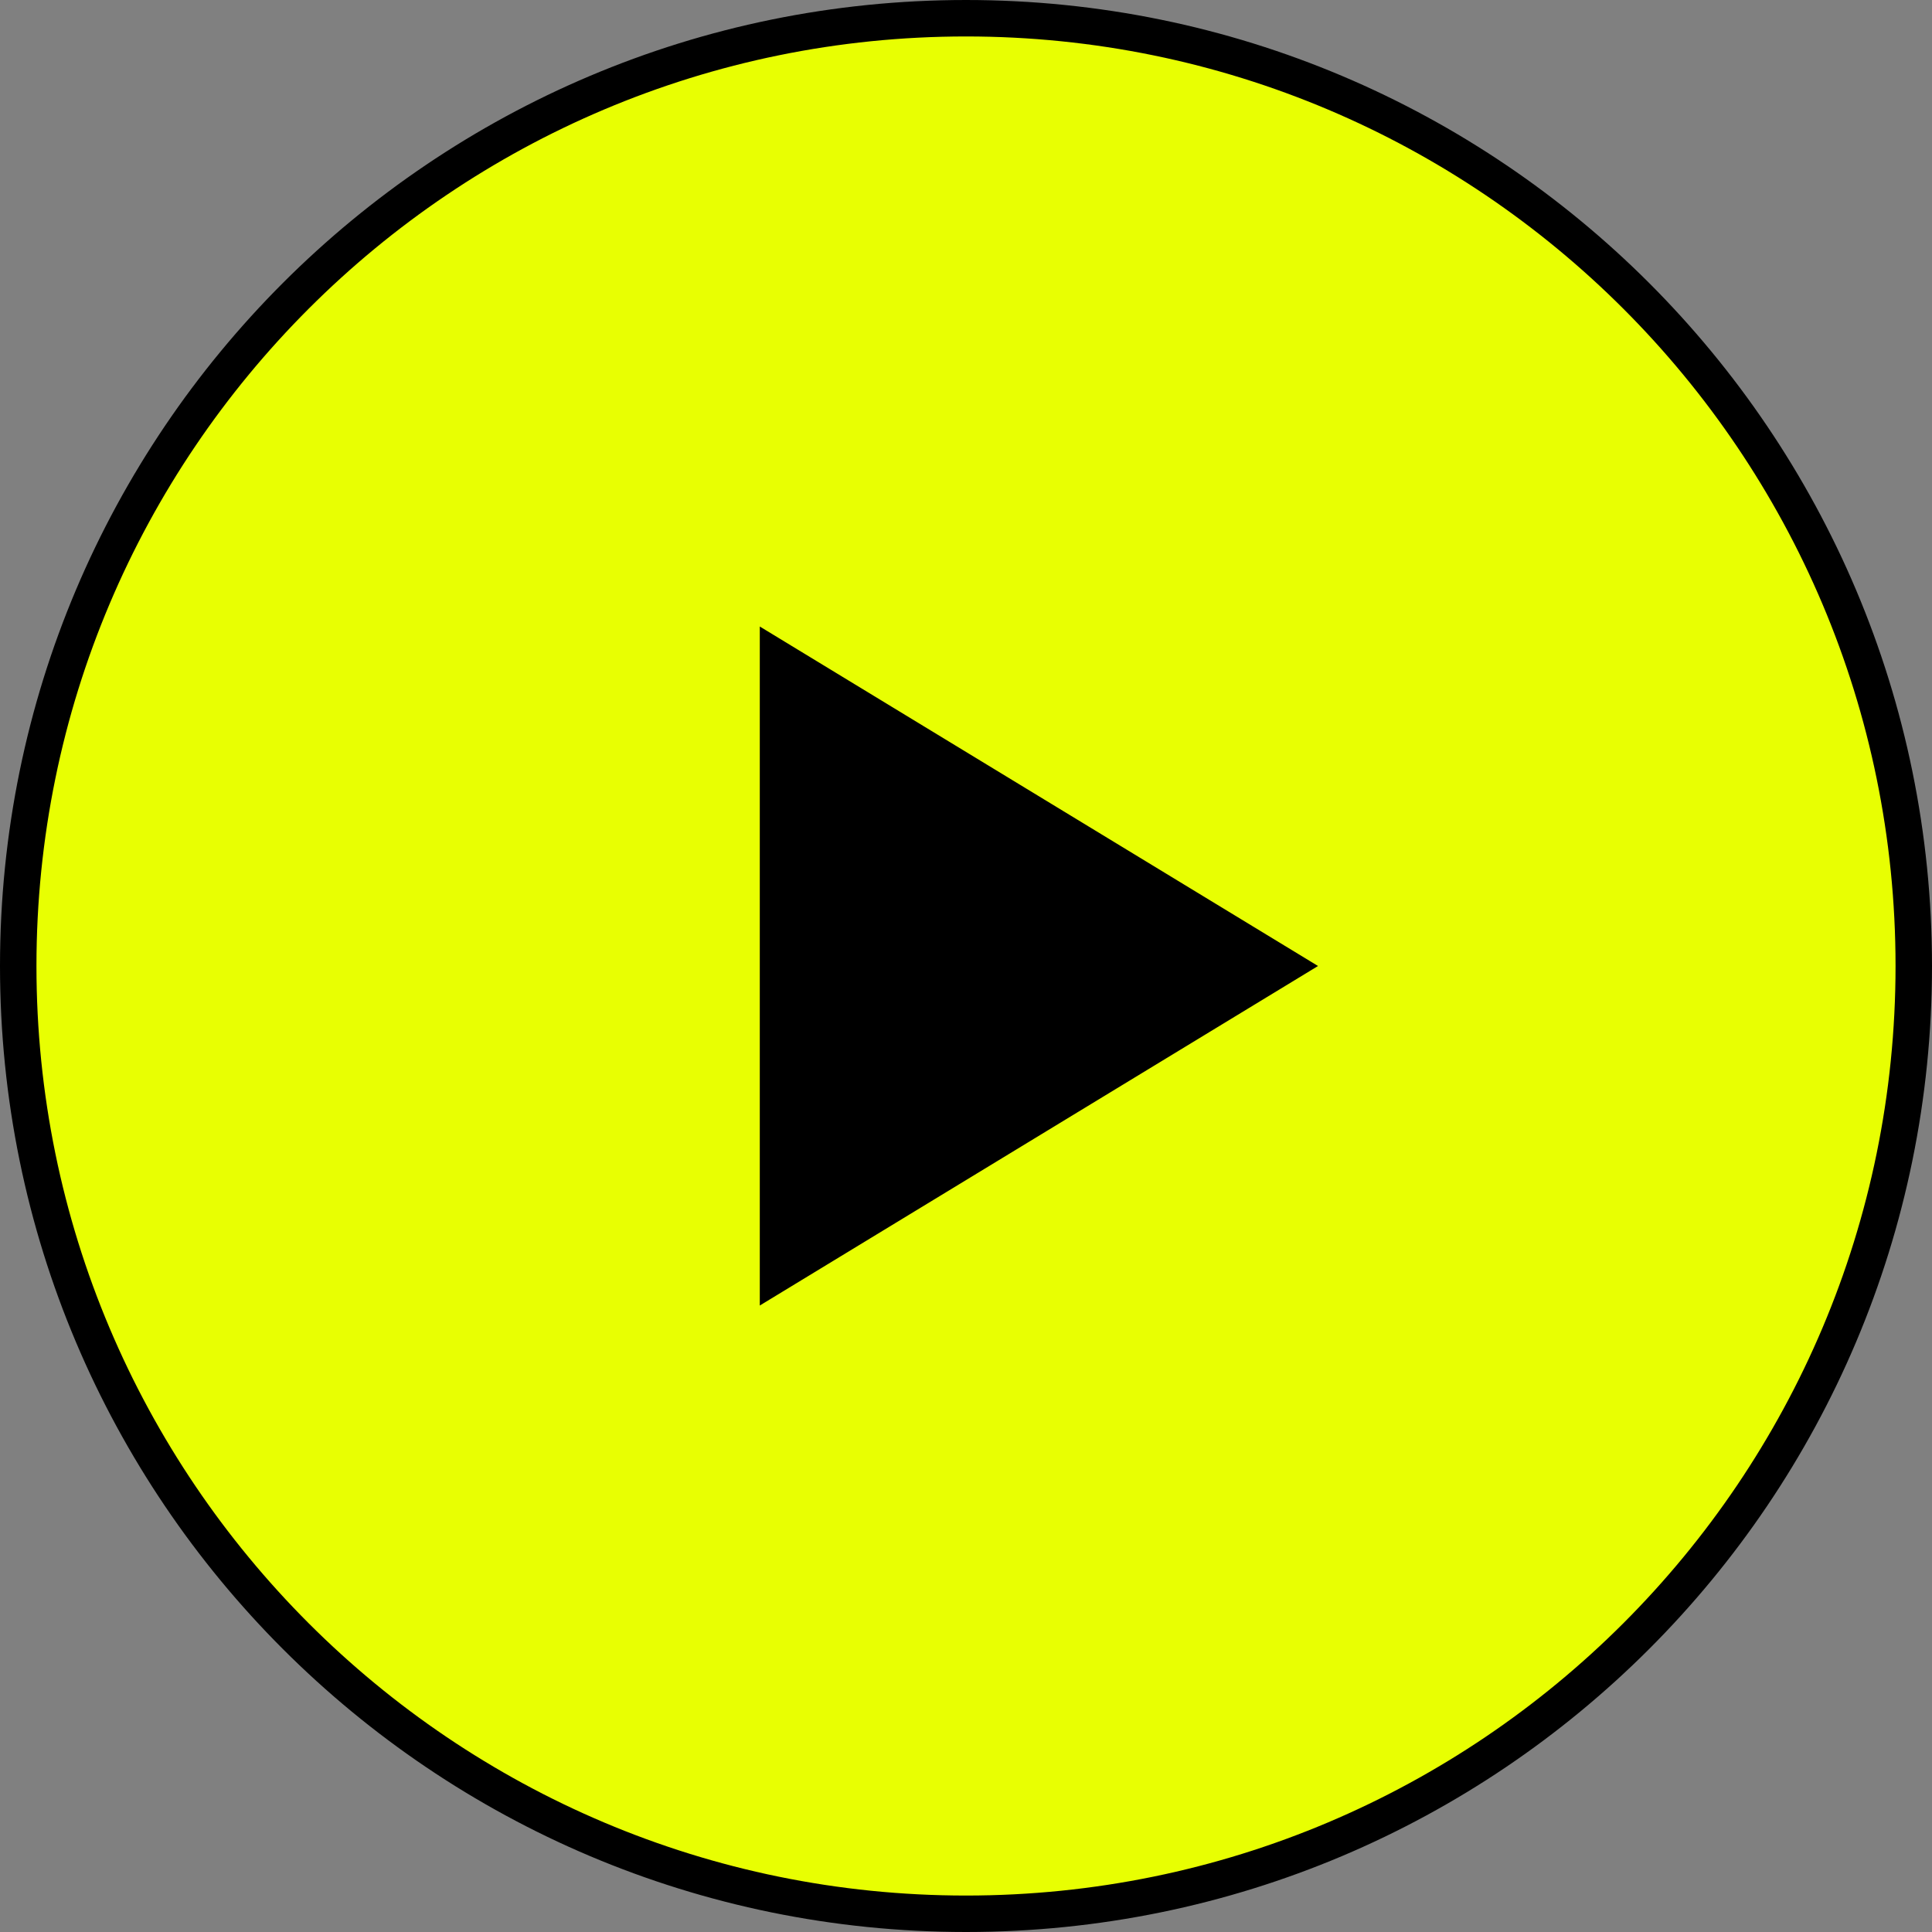
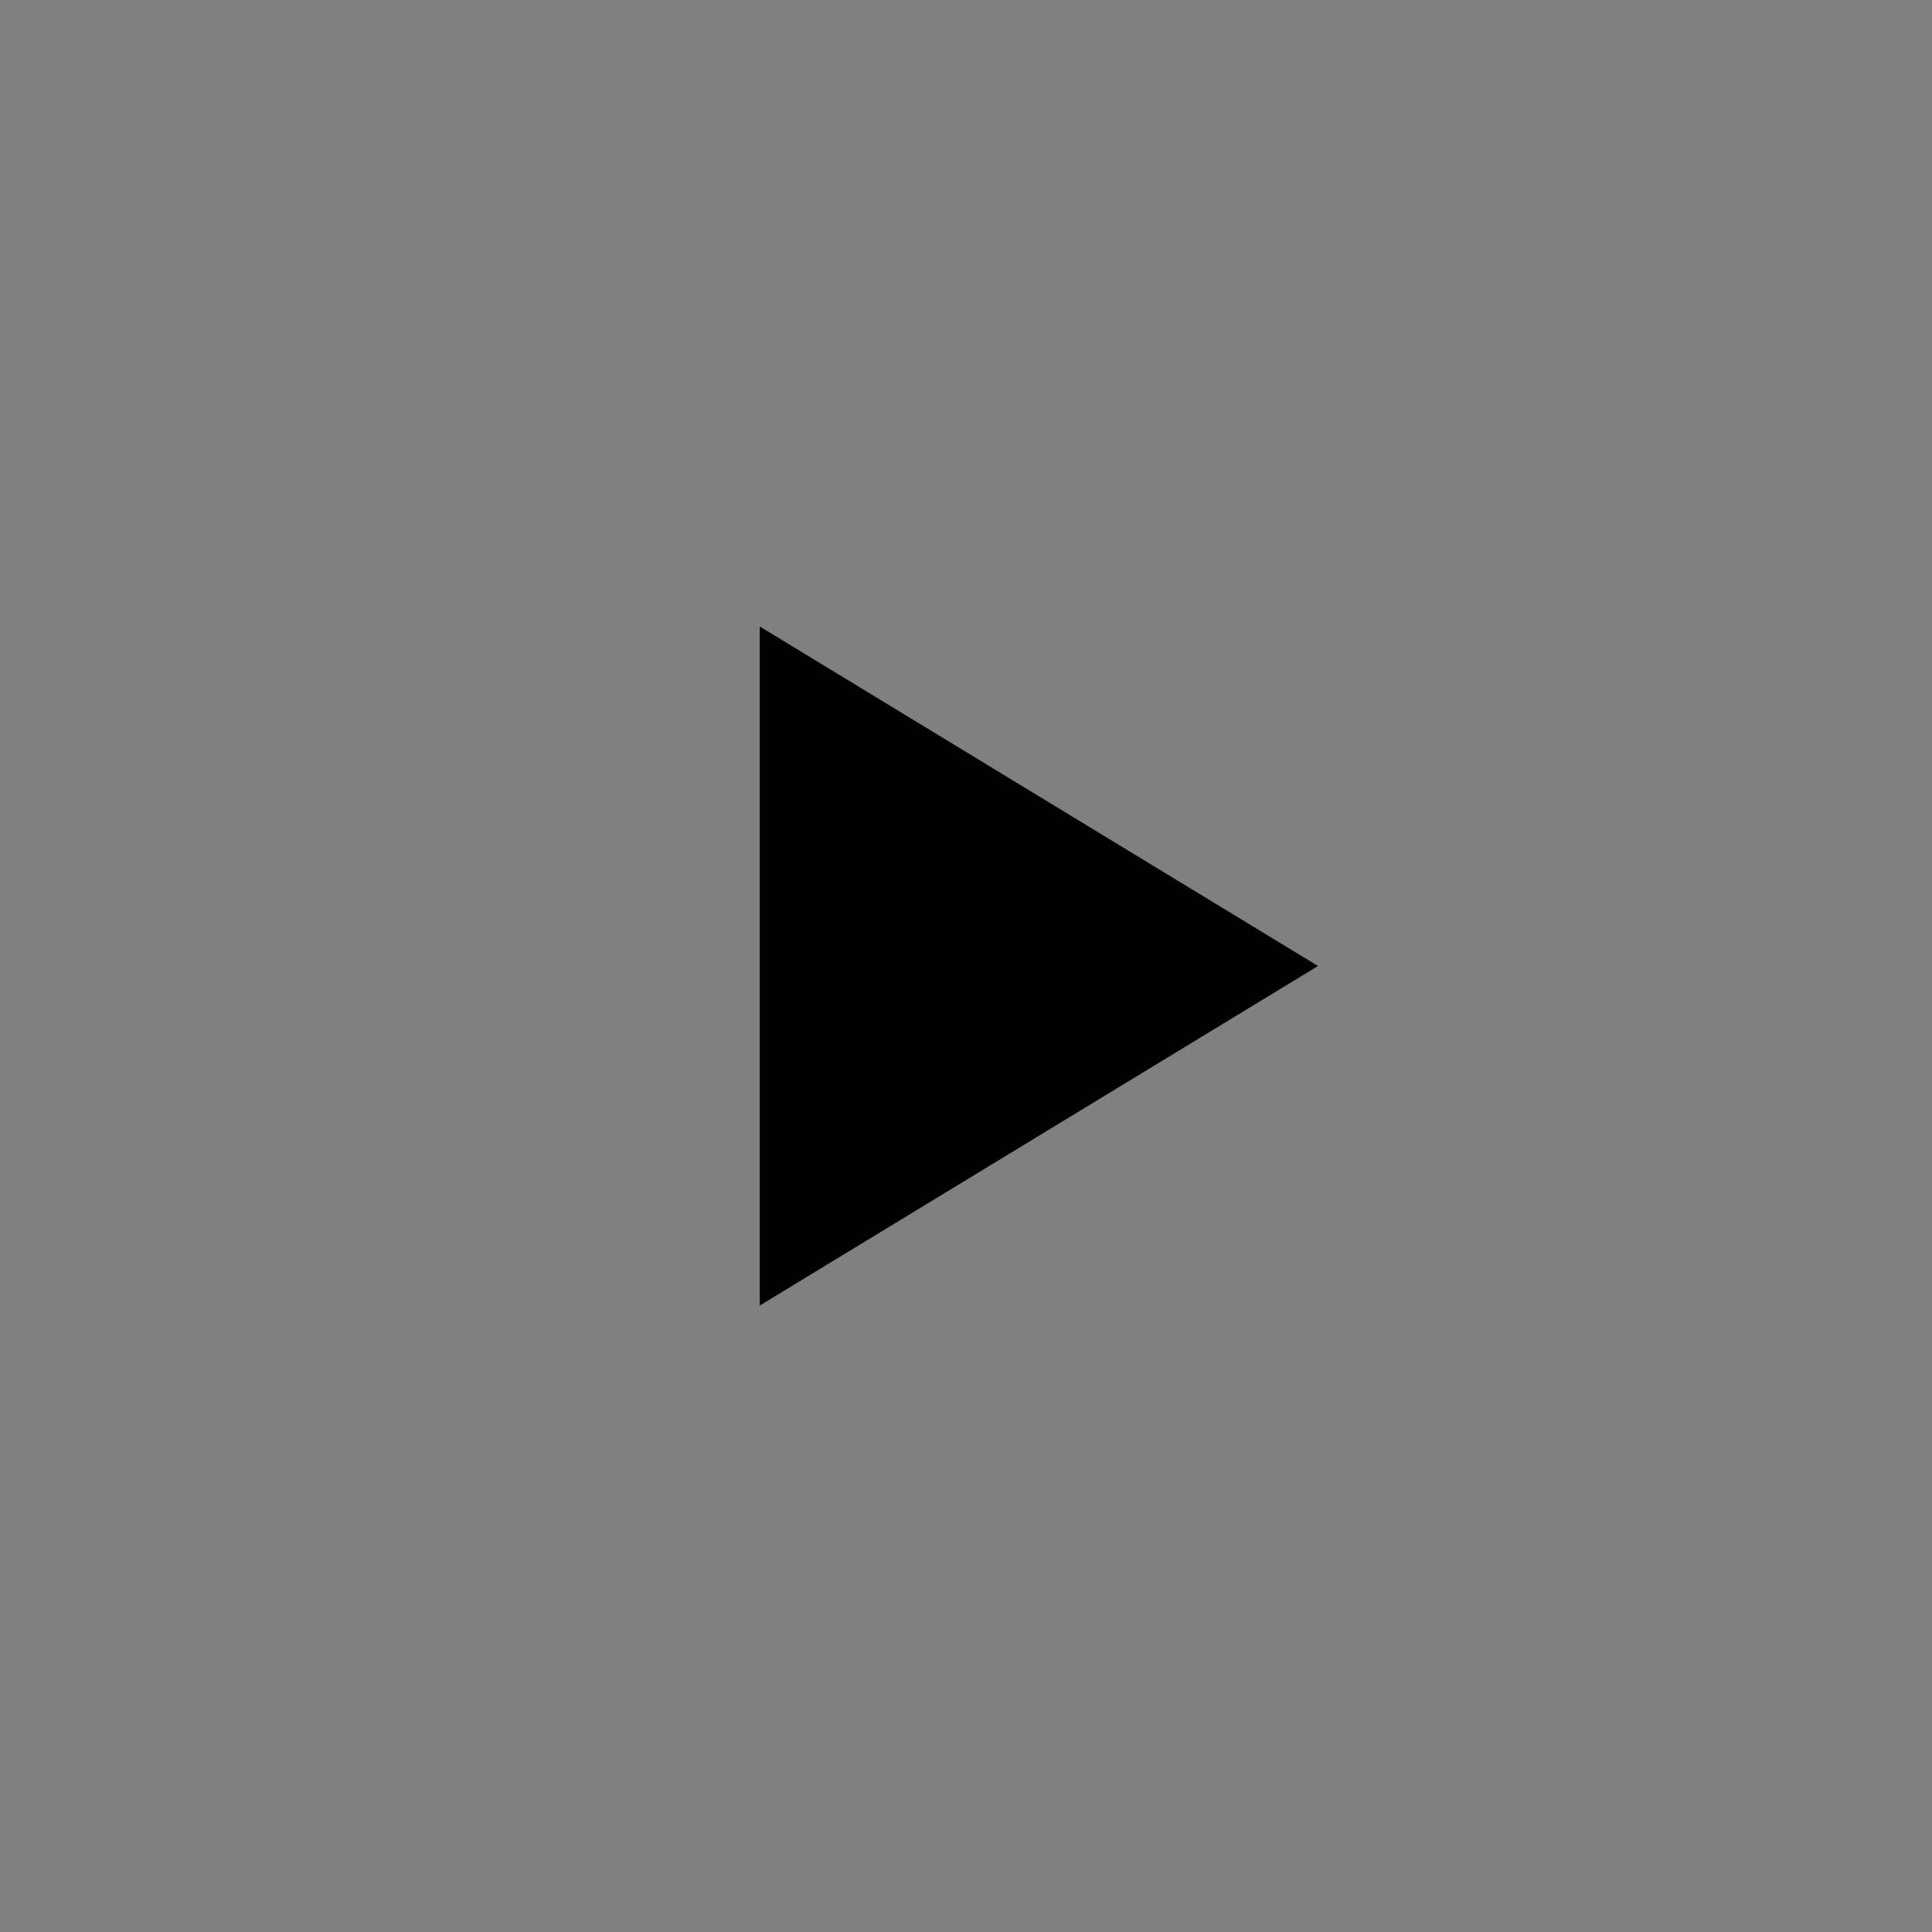
<svg xmlns="http://www.w3.org/2000/svg" width="53px" height="53px" viewBox="0 0 53 53">
  <rect x="0" y="0" width="53" height="53" fill="#808080" stroke="none" />
  <title>Artboard Copy 3</title>
  <g id="Artboard-Copy-3" stroke="none" stroke-width="1" fill="none" fill-rule="evenodd">
    <g id="Group-5" transform="translate(1, 1)">
-       <path d="M25.5,-0.5 C32.68,-0.5 39.18,2.41 43.885,7.115 C48.59,11.82 51.5,18.32 51.5,25.5 C51.5,32.68 48.59,39.18 43.885,43.885 C39.18,48.59 32.68,51.5 25.5,51.5 C18.32,51.5 11.82,48.59 7.115,43.885 C2.41,39.18 -0.5,32.68 -0.5,25.5 C-0.5,18.32 2.41,11.82 7.115,7.115 C11.82,2.41 18.32,-0.5 25.5,-0.5 Z" id="Stroke-1" stroke="#000000" fill="#E8FF02" />
      <polygon id="Stroke-3" fill="#000000" points="19.843 16.187 35.157 25.5 19.843 34.814" />
    </g>
  </g>
</svg>